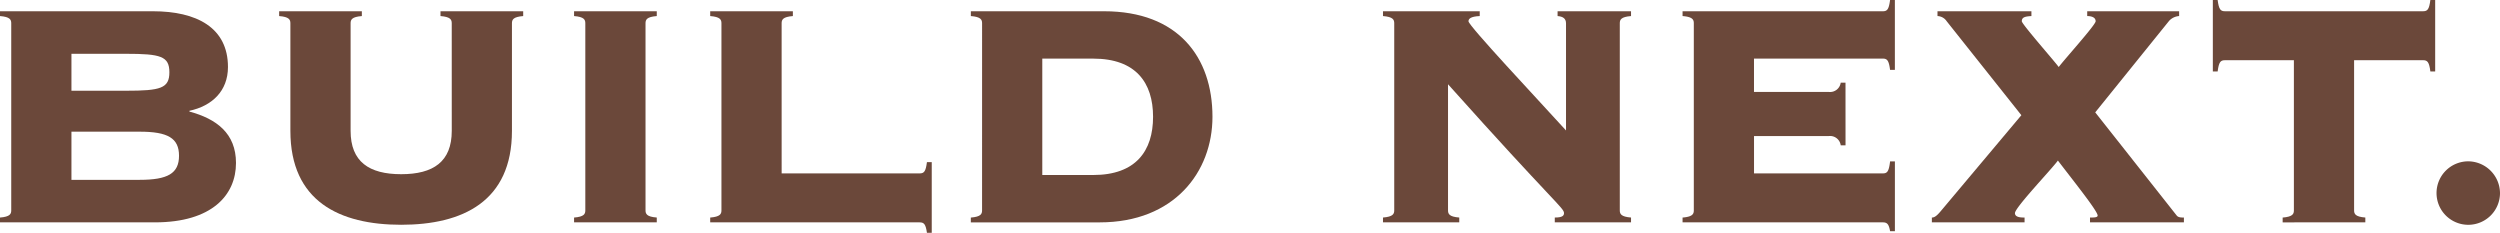
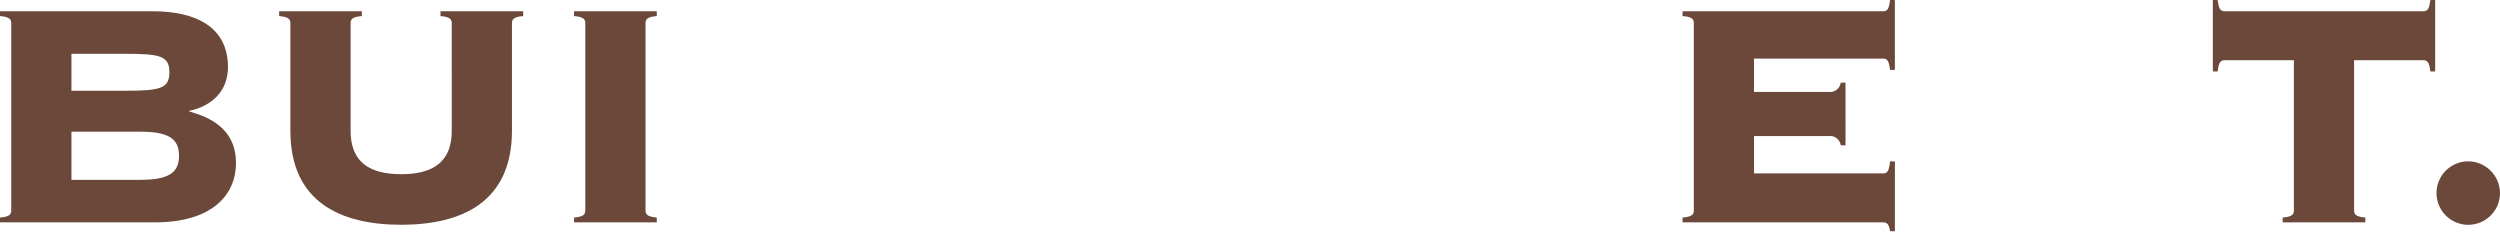
<svg xmlns="http://www.w3.org/2000/svg" width="519.946" height="48.418" viewBox="0 0 519.946 48.418">
  <defs>
    <clipPath id="clip-path">
      <rect id="長方形_12118" data-name="長方形 12118" width="519.946" height="48.418" fill="none" />
    </clipPath>
  </defs>
  <g id="グループ_121499" data-name="グループ 121499" transform="translate(0 0)">
    <g id="グループ_117184" data-name="グループ 117184" transform="translate(0 0)" clip-path="url(#clip-path)">
      <path id="パス_220779" data-name="パス 220779" d="M2.337,3.67c0-.749-.25-1.335-2.337-1.5v-1H31.8c9.016,0,15.611,3.339,15.611,11.6,0,5.008-3.339,8.1-8.014,9.1v.166c5.593,1.5,9.683,4.507,9.683,10.685,0,6.677-5.008,12.354-16.861,12.354H0v-1c2.086-.166,2.337-.751,2.337-1.5ZM14.859,17.7H26.212c7.18,0,9.016-.5,9.016-3.84s-1.836-3.842-9.016-3.842H14.859Zm0,18.531H29.052c5.844,0,8.18-1.335,8.18-5.008s-2.337-5.008-8.18-5.008H14.859Z" transform="translate(0 1.171)" fill="#6b483a" />
      <path id="パス_220780" data-name="パス 220780" d="M64.866,3.67c0-.749-.25-1.335-2.339-1.5v-1h17.2v1c-2.088.166-2.339.751-2.339,1.5V26.042c0,14.693-10.266,19.535-23.04,19.535s-23.04-4.842-23.04-19.535V3.67c0-.749-.25-1.335-2.337-1.5v-1h17.2v1c-2.088.166-2.339.751-2.339,1.5V26.042c0,6.429,3.842,9.016,10.519,9.016s10.519-2.587,10.519-9.016Z" transform="translate(29.086 1.171)" fill="#6b483a" />
      <path id="パス_220781" data-name="パス 220781" d="M59.579,45.076v-1c2.088-.166,2.339-.751,2.339-1.5V3.67c0-.749-.25-1.335-2.339-1.5v-1h17.2v1c-2.088.166-2.339.751-2.339,1.5v38.9c0,.751.25,1.337,2.339,1.5v1Z" transform="translate(59.815 1.171)" fill="#6b483a" />
-       <path id="パス_220782" data-name="パス 220782" d="M88.566,34.892h28.717c.918,0,1.252-.417,1.5-2.337h1V47.246h-1c-.251-1.753-.585-2.17-1.5-2.17H73.707v-1c2.088-.166,2.339-.751,2.339-1.5V3.67c0-.749-.25-1.335-2.339-1.5v-1H90.9v1c-2.086.166-2.337.751-2.337,1.5Z" transform="translate(73.999 1.171)" fill="#6b483a" />
-       <path id="パス_220783" data-name="パス 220783" d="M103.095,3.67c0-.749-.25-1.335-2.337-1.5v-1h27.715c15.358,0,22.537,9.517,22.537,21.953,0,11.437-7.93,21.955-23.456,21.955h-26.8v-1c2.086-.166,2.337-.751,2.337-1.5Zm12.521,31.556h10.6c8.85,0,12.439-5.01,12.439-12.106s-3.589-12.1-12.439-12.1h-10.6Z" transform="translate(101.158 1.171)" fill="#6b483a" />
-       <path id="パス_220784" data-name="パス 220784" d="M145.87,3.67c0-.749-.25-1.335-2.339-1.5v-1h20.12v1c-1.922.082-2.339.583-2.339,1.084,0,.918,14.441,16.278,20.284,22.707V3.67c0-1-.667-1.419-1.753-1.5v-1h15.276v1c-2.086.166-2.337.751-2.337,1.5v38.9c0,.751.25,1.337,2.337,1.5v1H179.26v-1c1.5,0,1.92-.333,1.92-.918,0-1.086-2.088-2.17-24.124-26.8V42.571c0,.751.25,1.337,2.337,1.5v1H143.531v-1c2.088-.166,2.339-.751,2.339-1.5Z" transform="translate(144.101 1.171)" fill="#6b483a" />
      <path id="パス_220785" data-name="パス 220785" d="M208.515,30.22h-1a2.231,2.231,0,0,0-2.5-1.92H189.483v7.763h26.8c.92,0,1.252-.417,1.5-2.5h1V48.083h-1c-.251-1.419-.583-1.836-1.5-1.836H174.622v-1c2.088-.166,2.339-.751,2.339-1.5V4.842c0-.749-.25-1.335-2.339-1.5v-1h41.656c.92,0,1.252-.417,1.5-2.339h1V14.527h-1c-.251-1.92-.583-2.339-1.5-2.339h-26.8v6.93H205.01a2.232,2.232,0,0,0,2.5-1.92h1Z" transform="translate(175.315 0)" fill="#6b483a" />
-       <path id="パス_220786" data-name="パス 220786" d="M200.495,45.076v-1c.585,0,1.086-.417,1.922-1.419L219.11,22.788,203.583,3.253a2.41,2.41,0,0,0-1.918-1.084v-1H221.2v1c-1.337.082-2,.25-2,1.084,0,.585,6.844,8.349,7.679,9.517,1.252-1.669,7.679-8.765,7.679-9.517,0-.918-1.084-1.084-1.753-1.084v-1h19.116v1a3.1,3.1,0,0,0-2.086,1L234.472,22.2l16.944,21.454c.337.417.92.417,1.5.417v1H233.386v-1c.836,0,1.587,0,1.587-.417,0-.918-4.759-6.846-8.266-11.437-1.168,1.669-8.932,9.767-8.932,10.936,0,.918,1.335.918,2,.918v1Z" transform="translate(201.291 1.171)" fill="#6b483a" />
      <path id="パス_220787" data-name="パス 220787" d="M244.178,46.248v-1c2.086-.166,2.337-.751,2.337-1.5V12.523H232.158c-.92,0-1.252.417-1.5,2.337h-1V0h1c.251,1.922.583,2.339,1.5,2.339H273.4c.918,0,1.252-.417,1.5-2.339h1V14.859h-1c-.25-1.92-.585-2.337-1.5-2.337H259.037v31.22c0,.751.251,1.337,2.337,1.5v1Z" transform="translate(230.564 0)" fill="#6b483a" />
      <path id="パス_220788" data-name="パス 220788" d="M266.066,23.341a6.6,6.6,0,1,1-6.6-6.6,6.664,6.664,0,0,1,6.6,6.6" transform="translate(253.879 16.812)" fill="#6b483a" />
    </g>
  </g>
</svg>